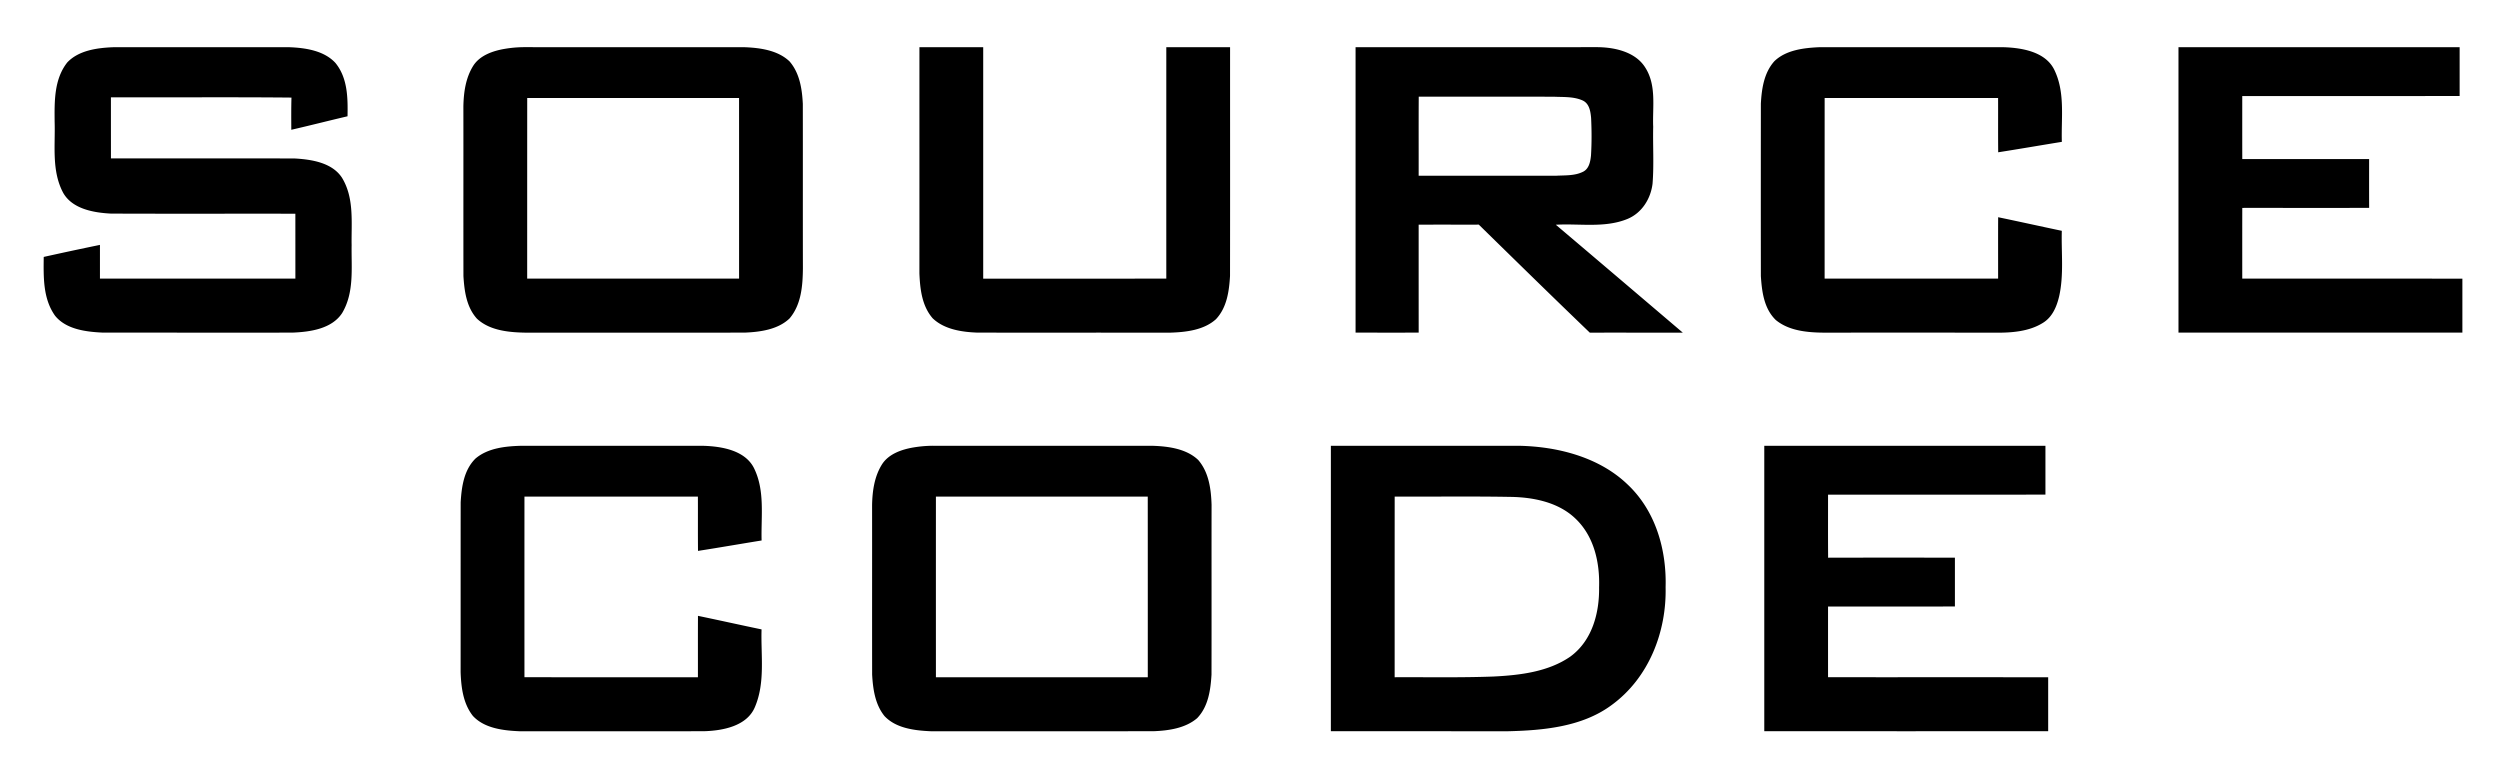
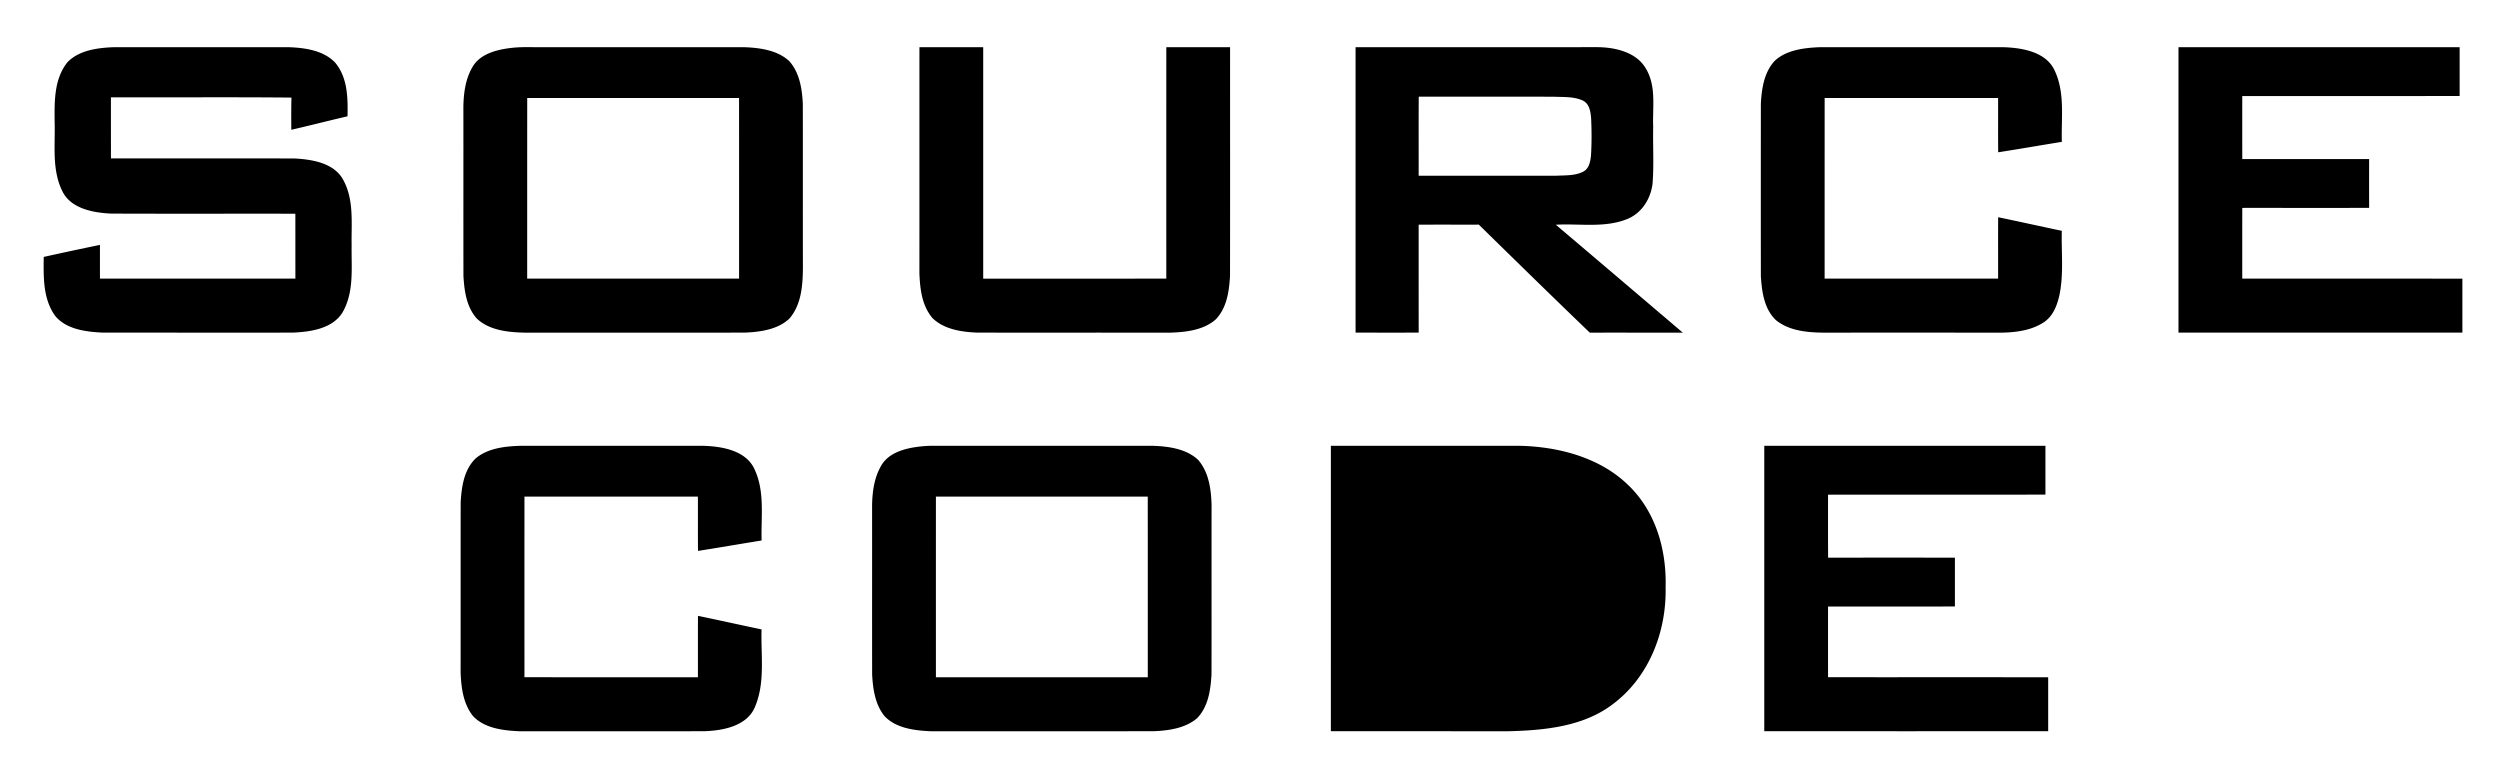
<svg xmlns="http://www.w3.org/2000/svg" width="315" height="97" viewBox="86 92.5 315 97" xml:space="preserve">
-   <path d="M94.474 100.37c1.435-1.523 3.767-1.844 5.82-1.921 7.386-.003 14.772-.007 22.158 0 2.061.077 4.393.437 5.813 1.983 1.555 1.899 1.566 4.433 1.524 6.72-2.367.554-4.718 1.157-7.085 1.701-.007-1.351-.017-2.705.021-4.057-7.583-.075-15.167-.01-22.749-.033 0 2.566 0 5.129.003 7.696 7.722.01 15.443-.016 23.164.01 2.16.12 4.718.542 5.942 2.42 1.579 2.58 1.167 5.67 1.22 8.522-.048 2.854.353 5.936-1.196 8.535-1.296 1.989-4.034 2.385-6.314 2.466-7.95 0-15.899.003-23.852-.003-2.129-.097-4.614-.412-5.997-2.116-1.555-2.168-1.461-4.919-1.438-7.42a457.228 457.228 0 0 1 7.085-1.517v4.251c8.208 0 16.417.003 24.625-.003 0-2.726 0-5.45-.003-8.175-7.745-.014-15.494.016-23.24-.016-2.226-.11-4.9-.609-6.027-2.641-1.465-2.767-.968-5.943-1.064-8.921-.02-2.53-.09-5.346 1.59-7.481zM149.556 98.662a15.014 15.014 0 0 1 2.616-.22c9.217.013 18.432-.006 27.649.007 1.991.074 4.204.395 5.662 1.788 1.289 1.491 1.58 3.497 1.672 5.35.014 6.915-.006 13.829.011 20.741-.024 2.159-.194 4.54-1.683 6.296-1.458 1.396-3.678 1.708-5.668 1.786-9.097.013-18.197-.006-27.294.009-2.226-.022-4.763-.207-6.428-1.766-1.331-1.475-1.587-3.513-1.701-5.373-.014-7.123.004-14.241-.007-21.36.035-1.766.28-3.609 1.258-5.155.826-1.276 2.419-1.844 3.913-2.103m2.872 6.186c-.004 7.586-.004 15.171-.004 22.757 8.9.006 17.8.003 26.699.003 0-7.589.004-15.174-.003-22.763-8.896 0-17.796 0-26.692.003zM201.848 98.449c2.679-.007 5.357-.003 8.036-.003v29.163c7.69 0 15.38.003 23.07-.003-.003-9.721 0-19.439 0-29.156 2.679-.007 5.357-.003 8.036-.003-.003 9.614.011 19.225-.007 28.835-.114 1.889-.383 3.966-1.776 5.44-1.524 1.374-3.784 1.636-5.807 1.694-8.073-.009-16.15.003-24.225-.006-1.998-.071-4.199-.406-5.658-1.805-1.365-1.572-1.59-3.711-1.672-5.661.006-9.498 0-18.998.003-28.495zM256.802 98.449c10.165-.007 20.33 0 30.491-.007 2.218.02 4.766.619 5.982 2.528 1.476 2.258.923 5.002 1.027 7.508-.052 2.388.107 4.779-.08 7.161-.218 1.834-1.292 3.668-3.148 4.442-2.848 1.177-6.035.564-9.042.736 5.34 4.523 10.669 9.06 15.999 13.596-3.906.003-7.811-.003-11.717 0-4.694-4.507-9.338-9.06-13.983-13.609-2.527.003-5.054-.003-7.58.003 0 4.533 0 9.07.003 13.603-2.651.006-5.301.003-7.952 0V98.449m7.959 6.23c-.021 3.321-.003 6.643-.01 9.964 5.792 0 11.581.01 17.371-.003 1.089-.058 2.253.013 3.259-.46.84-.356 1.005-1.315 1.085-2.083.097-1.578.089-3.162.014-4.741-.076-.813-.218-1.837-1.11-2.216-1.116-.486-2.388-.396-3.587-.454-5.672-.01-11.347.003-17.022-.007zM309.581 100.202c1.465-1.406 3.705-1.672 5.699-1.756 7.725 0 15.453-.003 23.177.003 2.35.071 5.236.586 6.356 2.79 1.424 2.854.885 6.088.979 9.134-2.675.434-5.344.897-8.019 1.315-.024-2.282-.004-4.563-.014-6.844-7.286 0-14.568 0-21.854.003-.003 7.586-.003 15.171-.003 22.757 7.289.006 14.574.003 21.86.003.003-2.579-.011-5.159.006-7.738 2.676.557 5.344 1.15 8.019 1.714-.076 2.754.276 5.55-.338 8.269-.301 1.264-.847 2.615-2.067 3.344-1.749 1.085-3.926 1.238-5.965 1.222a7547.18 7547.18 0 0 0-20.741-.003c-2.368.017-5.046-.051-6.923-1.591-1.503-1.451-1.759-3.616-1.884-5.541-.01-7.239-.007-14.478 0-21.717.102-1.859.382-3.89 1.712-5.364zM360.488 98.449c11.81-.003 23.616-.003 35.426 0v6.15c-9.131.006-18.259 0-27.39.002 0 2.648-.004 5.294.003 7.942 5.326-.006 10.652-.003 15.982-.003 0 2.051-.007 4.099.004 6.15-5.33.019-10.66 0-15.986.006-.007 2.971-.003 5.939-.003 8.911 9.246 0 18.49-.003 27.736.003v6.798c-11.924.003-23.848.006-35.771 0l-.001-35.959zM145.909 150.28c1.58-1.348 3.854-1.568 5.896-1.613 7.611.01 15.225-.003 22.835.006 2.347.072 5.226.586 6.349 2.784 1.424 2.857.888 6.095.974 9.144-2.671.428-5.339.898-8.015 1.313-.021-2.281-.003-4.563-.014-6.844-7.285 0-14.568 0-21.854.004-.003 7.586-.003 15.17 0 22.756 7.285.007 14.571.003 21.857.003.004-2.578-.007-5.157.007-7.736 2.672.554 5.337 1.152 8.012 1.708-.104 3.274.494 6.717-.861 9.837-1.013 2.346-4.016 2.932-6.432 2.993-7.728.01-15.46.004-23.185.004-2.077-.085-4.455-.37-5.896-1.935-1.238-1.574-1.479-3.624-1.545-5.519.007-7.132-.003-14.26.007-21.39.113-1.918.393-4.056 1.865-5.515zM201.063 148.884a15.119 15.119 0 0 1 2.596-.217c9.214.01 18.424-.003 27.639.006 1.998.072 4.216.389 5.681 1.788 1.352 1.57 1.615 3.691 1.68 5.639-.013 7.136.008 14.271-.009 21.409-.118 1.902-.388 4.002-1.808 5.479-1.482 1.27-3.591 1.575-5.523 1.646-9.335.007-18.674.004-28.012.004-2.063-.085-4.417-.373-5.859-1.912-1.196-1.481-1.455-3.418-1.559-5.221-.014-7.128.003-14.256-.006-21.386.038-1.759.287-3.596 1.265-5.133.825-1.275 2.418-1.843 3.915-2.102m2.862 6.189c-.003 7.586-.003 15.17 0 22.759h26.696c0-7.589.003-15.173-.004-22.763-8.896 0-17.796 0-26.692.004zM253.69 148.673c7.863-.006 15.727 0 23.585-.006 4.987.076 10.224 1.441 13.794 4.87 3.583 3.373 4.932 8.308 4.797 12.959.128 5.533-2.056 11.405-6.84 14.869-3.694 2.725-8.603 3.175-13.137 3.275-7.4-.01-14.8 0-22.2-.007l.001-35.96m8.04 6.4c-.006 7.586-.004 15.17-.004 22.759 4.151-.021 8.306.066 12.457-.09 3.342-.165 6.902-.593 9.67-2.505 2.796-2.037 3.678-5.56 3.633-8.729.1-3.095-.612-6.455-3.028-8.712-2.136-2.022-5.284-2.659-8.222-2.688-4.836-.087-9.671-.016-14.506-.035zM308.299 148.673c11.81-.006 23.617-.004 35.426 0v6.15c-9.131.007-18.259 0-27.391.004.003 2.647-.014 5.297.01 7.944 5.327-.016 10.648-.007 15.975-.007v6.154c-5.33.009-10.655 0-15.985.004-.003 2.971 0 5.938 0 8.909 9.246.004 18.491-.003 27.736.004v6.798c-11.923.004-23.847.004-35.771 0v-35.96z" />
+   <path d="M94.474 100.37c1.435-1.523 3.767-1.844 5.82-1.921 7.386-.003 14.772-.007 22.158 0 2.061.077 4.393.437 5.813 1.983 1.555 1.899 1.566 4.433 1.524 6.72-2.367.554-4.718 1.157-7.085 1.701-.007-1.351-.017-2.705.021-4.057-7.583-.075-15.167-.01-22.749-.033 0 2.566 0 5.129.003 7.696 7.722.01 15.443-.016 23.164.01 2.16.12 4.718.542 5.942 2.42 1.579 2.58 1.167 5.67 1.22 8.522-.048 2.854.353 5.936-1.196 8.535-1.296 1.989-4.034 2.385-6.314 2.466-7.95 0-15.899.003-23.852-.003-2.129-.097-4.614-.412-5.997-2.116-1.555-2.168-1.461-4.919-1.438-7.42a457.228 457.228 0 0 1 7.085-1.517v4.251c8.208 0 16.417.003 24.625-.003 0-2.726 0-5.45-.003-8.175-7.745-.014-15.494.016-23.24-.016-2.226-.11-4.9-.609-6.027-2.641-1.465-2.767-.968-5.943-1.064-8.921-.02-2.53-.09-5.346 1.59-7.481zM149.556 98.662a15.014 15.014 0 0 1 2.616-.22c9.217.013 18.432-.006 27.649.007 1.991.074 4.204.395 5.662 1.788 1.289 1.491 1.58 3.497 1.672 5.35.014 6.915-.006 13.829.011 20.741-.024 2.159-.194 4.54-1.683 6.296-1.458 1.396-3.678 1.708-5.668 1.786-9.097.013-18.197-.006-27.294.009-2.226-.022-4.763-.207-6.428-1.766-1.331-1.475-1.587-3.513-1.701-5.373-.014-7.123.004-14.241-.007-21.36.035-1.766.28-3.609 1.258-5.155.826-1.276 2.419-1.844 3.913-2.103m2.872 6.186c-.004 7.586-.004 15.171-.004 22.757 8.9.006 17.8.003 26.699.003 0-7.589.004-15.174-.003-22.763-8.896 0-17.796 0-26.692.003zM201.848 98.449c2.679-.007 5.357-.003 8.036-.003v29.163c7.69 0 15.38.003 23.07-.003-.003-9.721 0-19.439 0-29.156 2.679-.007 5.357-.003 8.036-.003-.003 9.614.011 19.225-.007 28.835-.114 1.889-.383 3.966-1.776 5.44-1.524 1.374-3.784 1.636-5.807 1.694-8.073-.009-16.15.003-24.225-.006-1.998-.071-4.199-.406-5.658-1.805-1.365-1.572-1.59-3.711-1.672-5.661.006-9.498 0-18.998.003-28.495zM256.802 98.449c10.165-.007 20.33 0 30.491-.007 2.218.02 4.766.619 5.982 2.528 1.476 2.258.923 5.002 1.027 7.508-.052 2.388.107 4.779-.08 7.161-.218 1.834-1.292 3.668-3.148 4.442-2.848 1.177-6.035.564-9.042.736 5.34 4.523 10.669 9.06 15.999 13.596-3.906.003-7.811-.003-11.717 0-4.694-4.507-9.338-9.06-13.983-13.609-2.527.003-5.054-.003-7.58.003 0 4.533 0 9.07.003 13.603-2.651.006-5.301.003-7.952 0V98.449m7.959 6.23c-.021 3.321-.003 6.643-.01 9.964 5.792 0 11.581.01 17.371-.003 1.089-.058 2.253.013 3.259-.46.84-.356 1.005-1.315 1.085-2.083.097-1.578.089-3.162.014-4.741-.076-.813-.218-1.837-1.11-2.216-1.116-.486-2.388-.396-3.587-.454-5.672-.01-11.347.003-17.022-.007zM309.581 100.202c1.465-1.406 3.705-1.672 5.699-1.756 7.725 0 15.453-.003 23.177.003 2.35.071 5.236.586 6.356 2.79 1.424 2.854.885 6.088.979 9.134-2.675.434-5.344.897-8.019 1.315-.024-2.282-.004-4.563-.014-6.844-7.286 0-14.568 0-21.854.003-.003 7.586-.003 15.171-.003 22.757 7.289.006 14.574.003 21.86.003.003-2.579-.011-5.159.006-7.738 2.676.557 5.344 1.15 8.019 1.714-.076 2.754.276 5.55-.338 8.269-.301 1.264-.847 2.615-2.067 3.344-1.749 1.085-3.926 1.238-5.965 1.222a7547.18 7547.18 0 0 0-20.741-.003c-2.368.017-5.046-.051-6.923-1.591-1.503-1.451-1.759-3.616-1.884-5.541-.01-7.239-.007-14.478 0-21.717.102-1.859.382-3.89 1.712-5.364zM360.488 98.449c11.81-.003 23.616-.003 35.426 0v6.15c-9.131.006-18.259 0-27.39.002 0 2.648-.004 5.294.003 7.942 5.326-.006 10.652-.003 15.982-.003 0 2.051-.007 4.099.004 6.15-5.33.019-10.66 0-15.986.006-.007 2.971-.003 5.939-.003 8.911 9.246 0 18.49-.003 27.736.003v6.798c-11.924.003-23.848.006-35.771 0l-.001-35.959zM145.909 150.28c1.58-1.348 3.854-1.568 5.896-1.613 7.611.01 15.225-.003 22.835.006 2.347.072 5.226.586 6.349 2.784 1.424 2.857.888 6.095.974 9.144-2.671.428-5.339.898-8.015 1.313-.021-2.281-.003-4.563-.014-6.844-7.285 0-14.568 0-21.854.004-.003 7.586-.003 15.17 0 22.756 7.285.007 14.571.003 21.857.003.004-2.578-.007-5.157.007-7.736 2.672.554 5.337 1.152 8.012 1.708-.104 3.274.494 6.717-.861 9.837-1.013 2.346-4.016 2.932-6.432 2.993-7.728.01-15.46.004-23.185.004-2.077-.085-4.455-.37-5.896-1.935-1.238-1.574-1.479-3.624-1.545-5.519.007-7.132-.003-14.26.007-21.39.113-1.918.393-4.056 1.865-5.515zM201.063 148.884a15.119 15.119 0 0 1 2.596-.217c9.214.01 18.424-.003 27.639.006 1.998.072 4.216.389 5.681 1.788 1.352 1.57 1.615 3.691 1.68 5.639-.013 7.136.008 14.271-.009 21.409-.118 1.902-.388 4.002-1.808 5.479-1.482 1.27-3.591 1.575-5.523 1.646-9.335.007-18.674.004-28.012.004-2.063-.085-4.417-.373-5.859-1.912-1.196-1.481-1.455-3.418-1.559-5.221-.014-7.128.003-14.256-.006-21.386.038-1.759.287-3.596 1.265-5.133.825-1.275 2.418-1.843 3.915-2.102m2.862 6.189c-.003 7.586-.003 15.17 0 22.759h26.696c0-7.589.003-15.173-.004-22.763-8.896 0-17.796 0-26.692.004zM253.69 148.673c7.863-.006 15.727 0 23.585-.006 4.987.076 10.224 1.441 13.794 4.87 3.583 3.373 4.932 8.308 4.797 12.959.128 5.533-2.056 11.405-6.84 14.869-3.694 2.725-8.603 3.175-13.137 3.275-7.4-.01-14.8 0-22.2-.007m8.04 6.4c-.006 7.586-.004 15.17-.004 22.759 4.151-.021 8.306.066 12.457-.09 3.342-.165 6.902-.593 9.67-2.505 2.796-2.037 3.678-5.56 3.633-8.729.1-3.095-.612-6.455-3.028-8.712-2.136-2.022-5.284-2.659-8.222-2.688-4.836-.087-9.671-.016-14.506-.035zM308.299 148.673c11.81-.006 23.617-.004 35.426 0v6.15c-9.131.007-18.259 0-27.391.004.003 2.647-.014 5.297.01 7.944 5.327-.016 10.648-.007 15.975-.007v6.154c-5.33.009-10.655 0-15.985.004-.003 2.971 0 5.938 0 8.909 9.246.004 18.491-.003 27.736.004v6.798c-11.923.004-23.847.004-35.771 0v-35.96z" />
</svg>